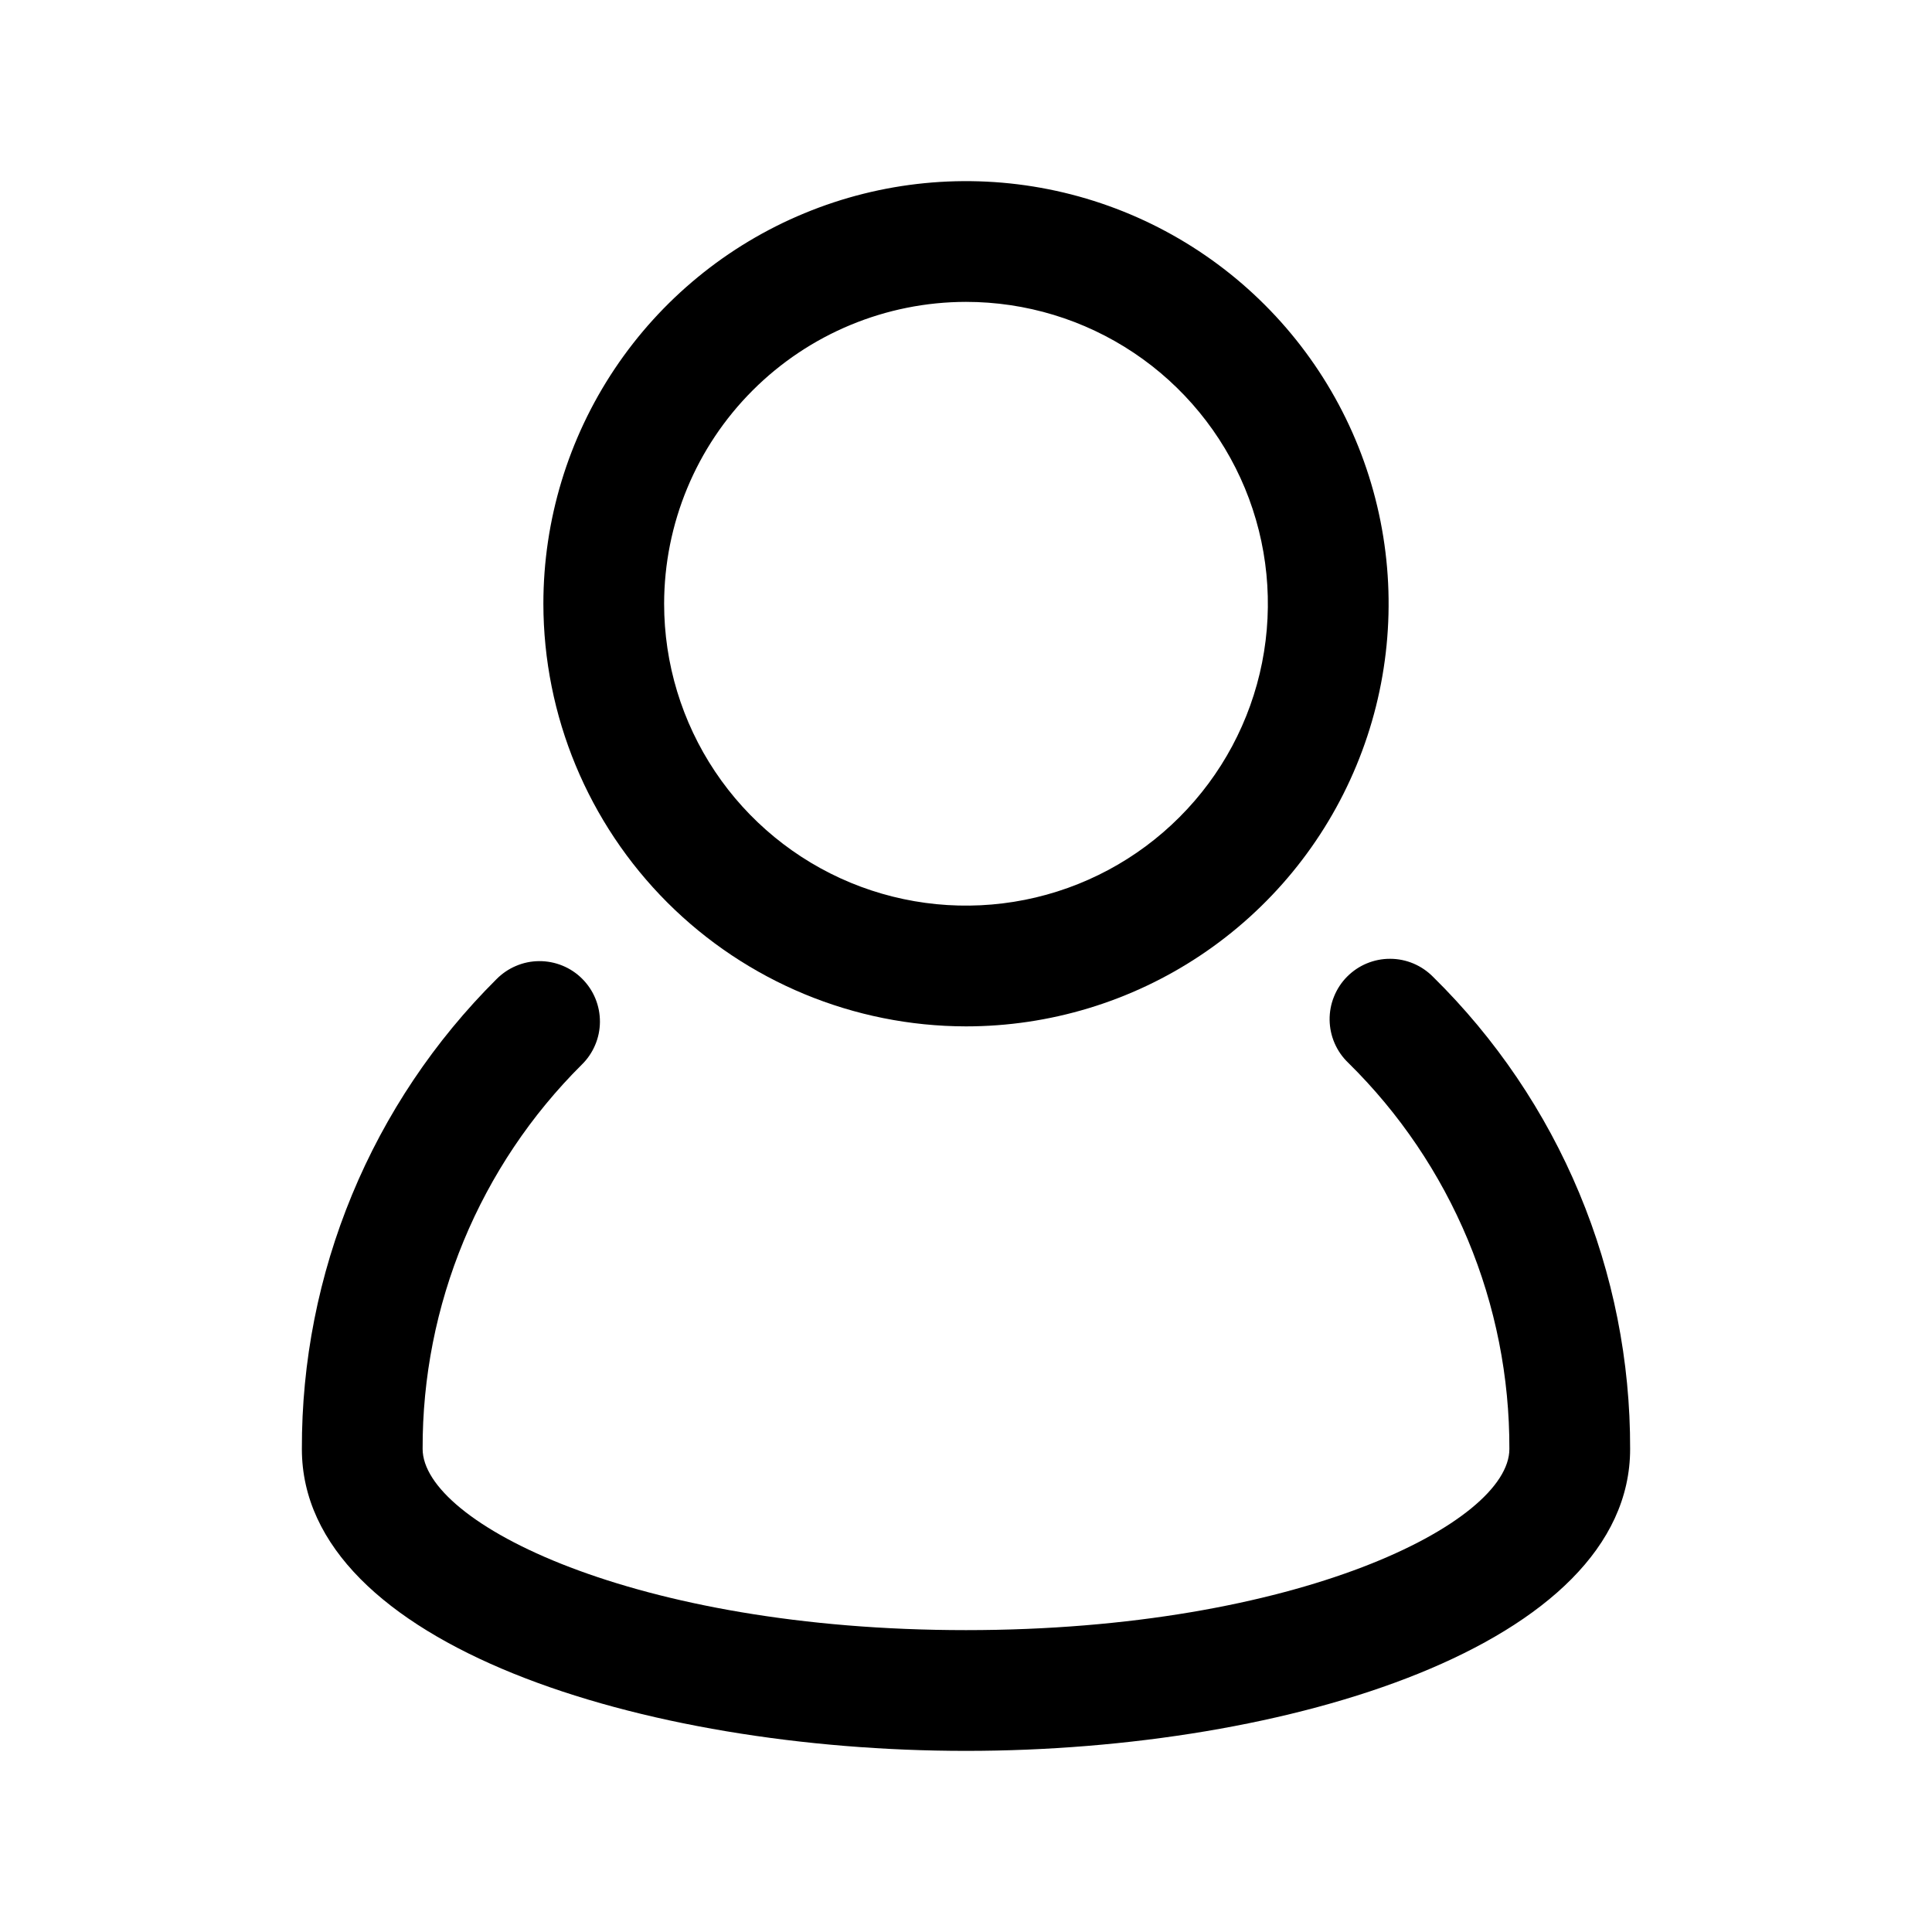
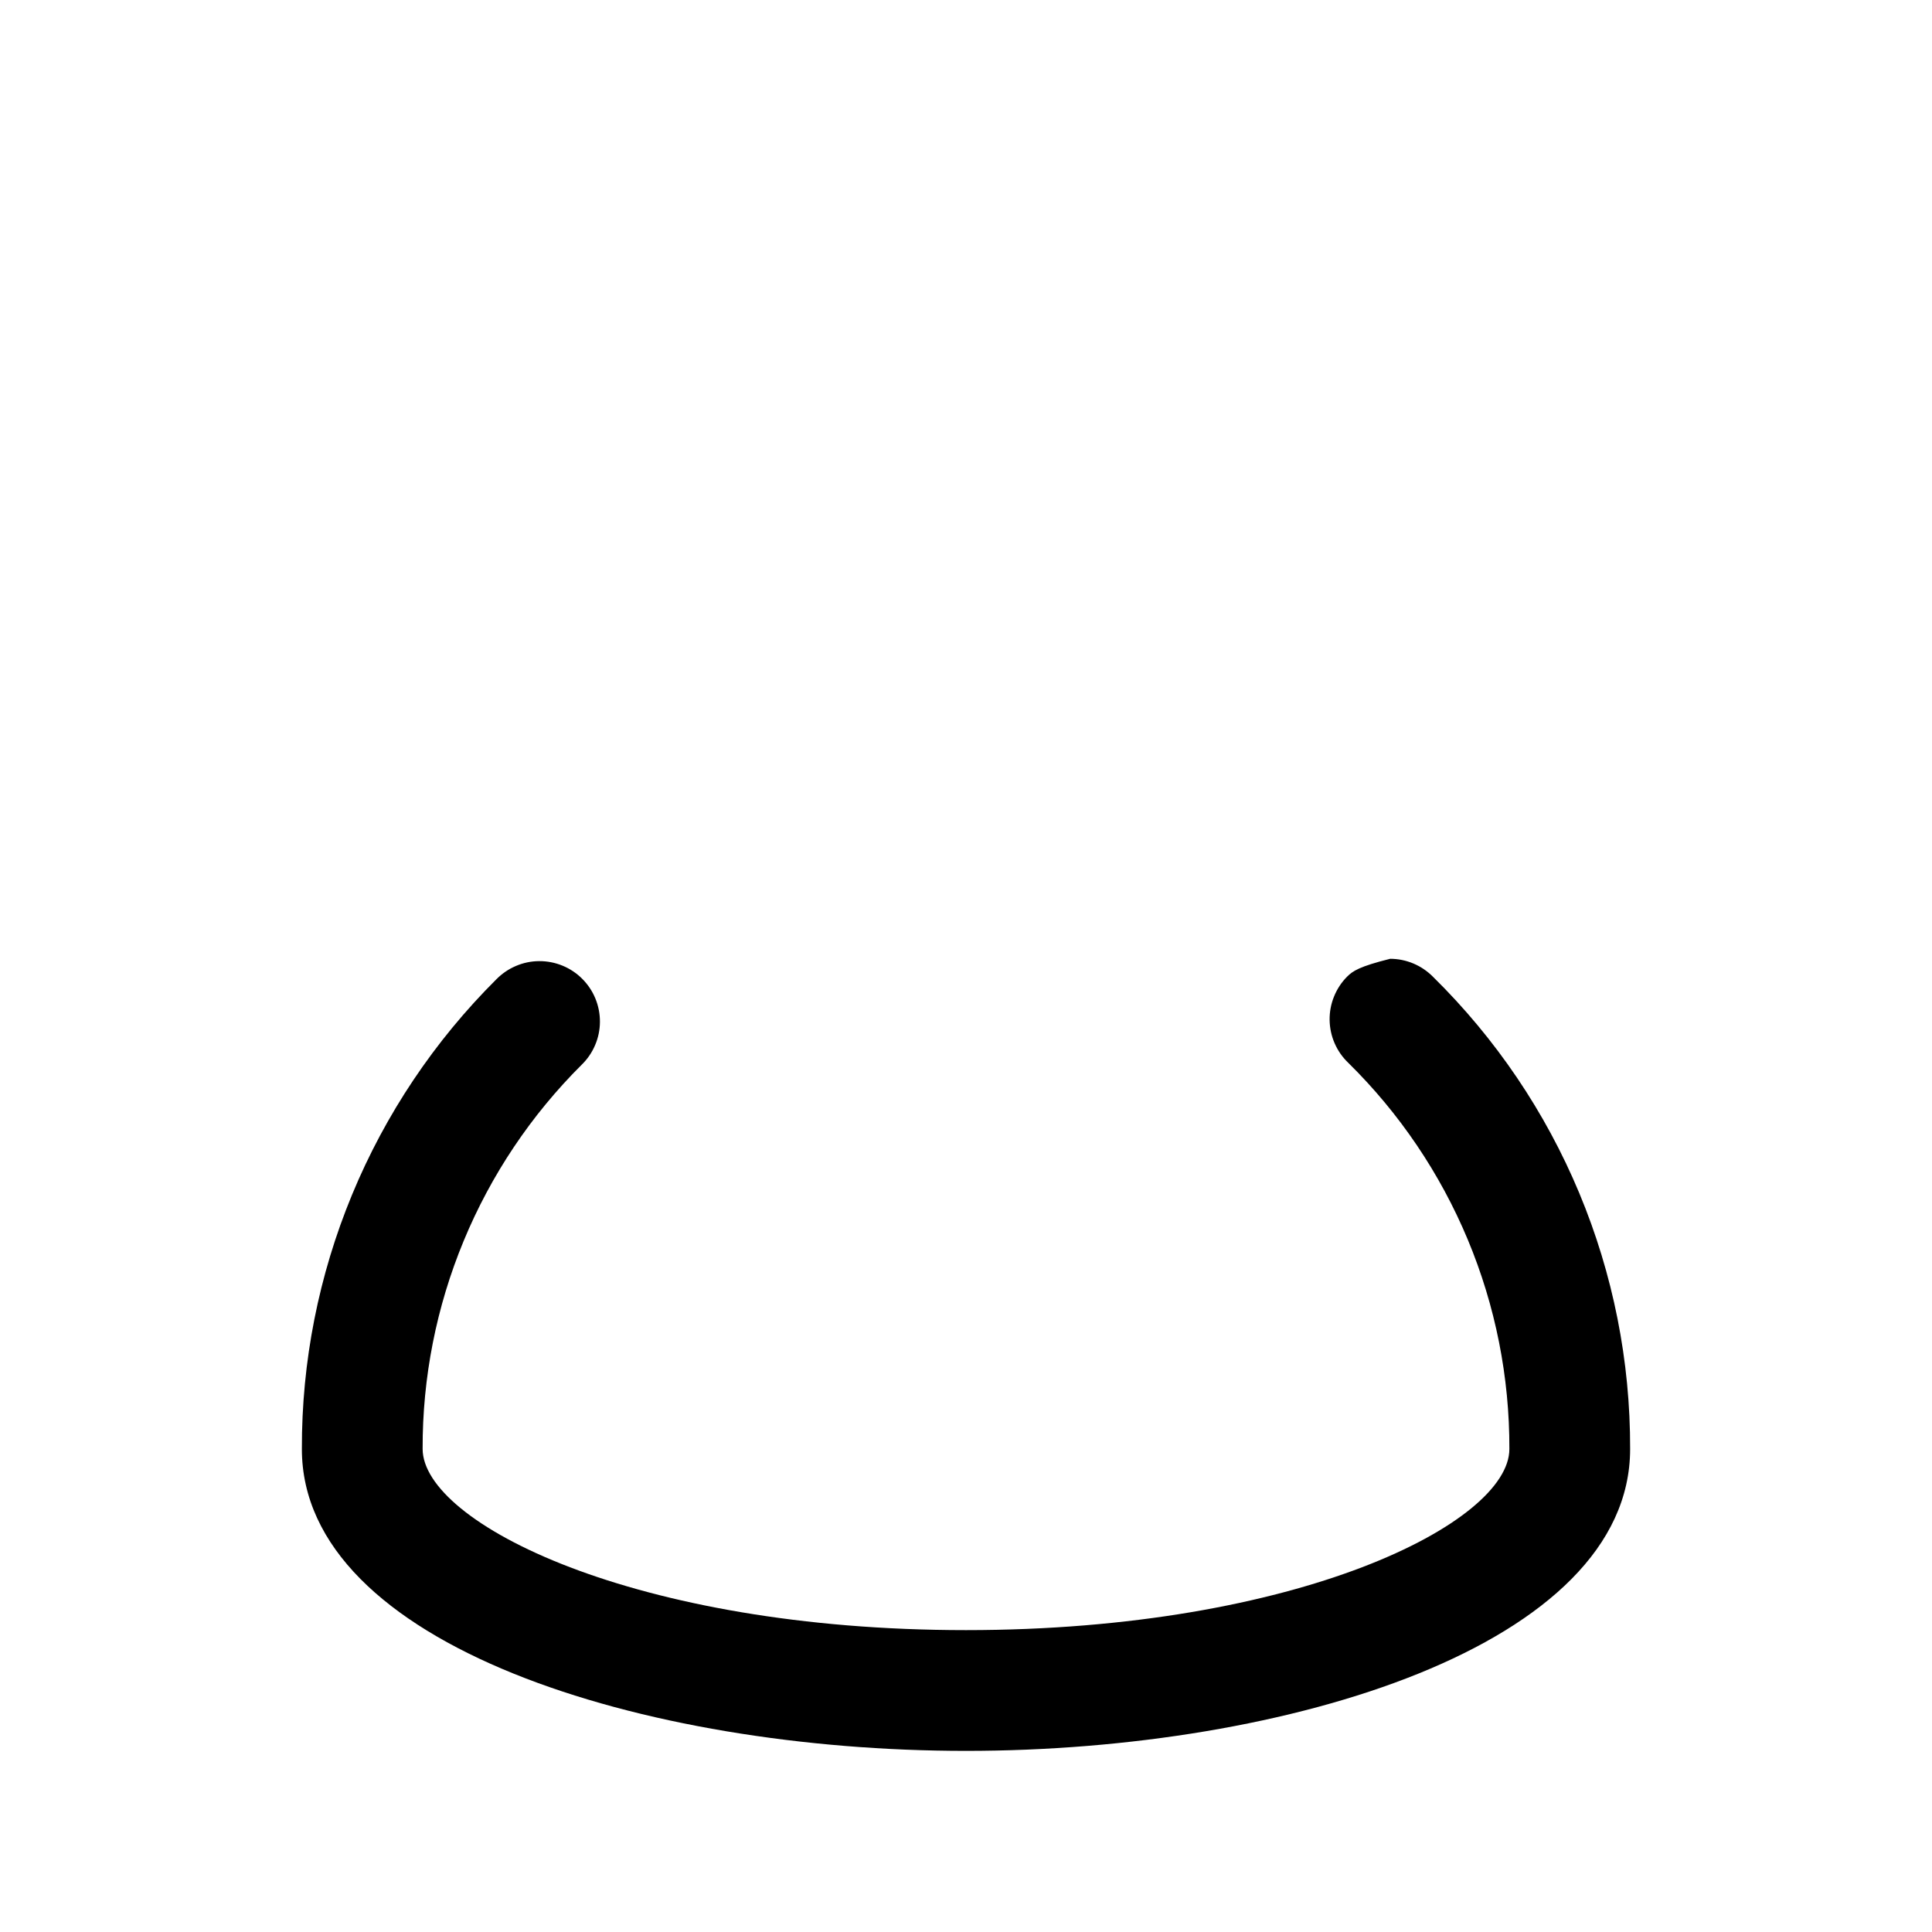
<svg xmlns="http://www.w3.org/2000/svg" width="44" height="44" viewBox="0 0 44 44">
-   <path d="M32.639 22.249C32.511 22.119 32.359 22.015 32.191 21.944C32.023 21.873 31.842 21.836 31.66 21.836C31.477 21.835 31.297 21.871 31.128 21.941C30.959 22.011 30.807 22.114 30.678 22.244C30.55 22.373 30.449 22.527 30.381 22.697C30.312 22.866 30.279 23.047 30.281 23.23C30.284 23.412 30.322 23.592 30.395 23.759C30.468 23.927 30.573 24.078 30.705 24.204C31.872 25.352 32.797 26.721 33.428 28.232C34.058 29.742 34.38 31.363 34.375 33C34.375 34.682 29.555 37.125 22 37.125C14.446 37.125 9.625 34.681 9.625 32.997C9.62 31.372 9.938 29.762 10.56 28.26C11.182 26.758 12.095 25.395 13.248 24.248C13.378 24.122 13.482 23.97 13.553 23.802C13.625 23.635 13.662 23.455 13.663 23.273C13.664 23.091 13.629 22.91 13.56 22.742C13.491 22.573 13.389 22.421 13.26 22.292C13.132 22.163 12.979 22.061 12.81 21.992C12.642 21.923 12.461 21.888 12.279 21.889C12.097 21.89 11.917 21.927 11.75 21.999C11.582 22.07 11.431 22.174 11.303 22.304C9.895 23.706 8.778 25.372 8.018 27.208C7.258 29.044 6.869 31.013 6.875 33C6.875 37.465 14.667 39.875 22 39.875C29.333 39.875 37.125 37.465 37.125 33C37.131 31 36.737 29.018 35.967 27.172C35.197 25.326 34.065 23.652 32.639 22.249Z" />
-   <path d="M22 23.375C23.904 23.375 25.765 22.811 27.347 21.753C28.93 20.695 30.164 19.192 30.892 17.433C31.621 15.675 31.811 13.739 31.44 11.872C31.069 10.005 30.152 8.29 28.806 6.944C27.46 5.598 25.745 4.681 23.878 4.31C22.011 3.939 20.075 4.129 18.317 4.858C16.558 5.586 15.055 6.82 13.997 8.403C12.94 9.985 12.375 11.846 12.375 13.75C12.378 16.302 13.393 18.748 15.197 20.553C17.002 22.357 19.448 23.372 22 23.375ZM22 6.875C23.36 6.875 24.689 7.278 25.82 8.034C26.95 8.789 27.831 9.863 28.352 11.119C28.872 12.375 29.008 13.758 28.743 15.091C28.478 16.425 27.823 17.65 26.861 18.611C25.9 19.573 24.675 20.228 23.341 20.493C22.008 20.758 20.625 20.622 19.369 20.102C18.113 19.581 17.039 18.7 16.284 17.57C15.528 16.439 15.125 15.11 15.125 13.75C15.127 11.927 15.852 10.18 17.141 8.891C18.43 7.602 20.177 6.877 22 6.875Z" />
+   <path d="M32.639 22.249C32.511 22.119 32.359 22.015 32.191 21.944C32.023 21.873 31.842 21.836 31.66 21.836C30.959 22.011 30.807 22.114 30.678 22.244C30.55 22.373 30.449 22.527 30.381 22.697C30.312 22.866 30.279 23.047 30.281 23.23C30.284 23.412 30.322 23.592 30.395 23.759C30.468 23.927 30.573 24.078 30.705 24.204C31.872 25.352 32.797 26.721 33.428 28.232C34.058 29.742 34.38 31.363 34.375 33C34.375 34.682 29.555 37.125 22 37.125C14.446 37.125 9.625 34.681 9.625 32.997C9.62 31.372 9.938 29.762 10.56 28.26C11.182 26.758 12.095 25.395 13.248 24.248C13.378 24.122 13.482 23.97 13.553 23.802C13.625 23.635 13.662 23.455 13.663 23.273C13.664 23.091 13.629 22.91 13.56 22.742C13.491 22.573 13.389 22.421 13.26 22.292C13.132 22.163 12.979 22.061 12.81 21.992C12.642 21.923 12.461 21.888 12.279 21.889C12.097 21.89 11.917 21.927 11.75 21.999C11.582 22.07 11.431 22.174 11.303 22.304C9.895 23.706 8.778 25.372 8.018 27.208C7.258 29.044 6.869 31.013 6.875 33C6.875 37.465 14.667 39.875 22 39.875C29.333 39.875 37.125 37.465 37.125 33C37.131 31 36.737 29.018 35.967 27.172C35.197 25.326 34.065 23.652 32.639 22.249Z" />
</svg>